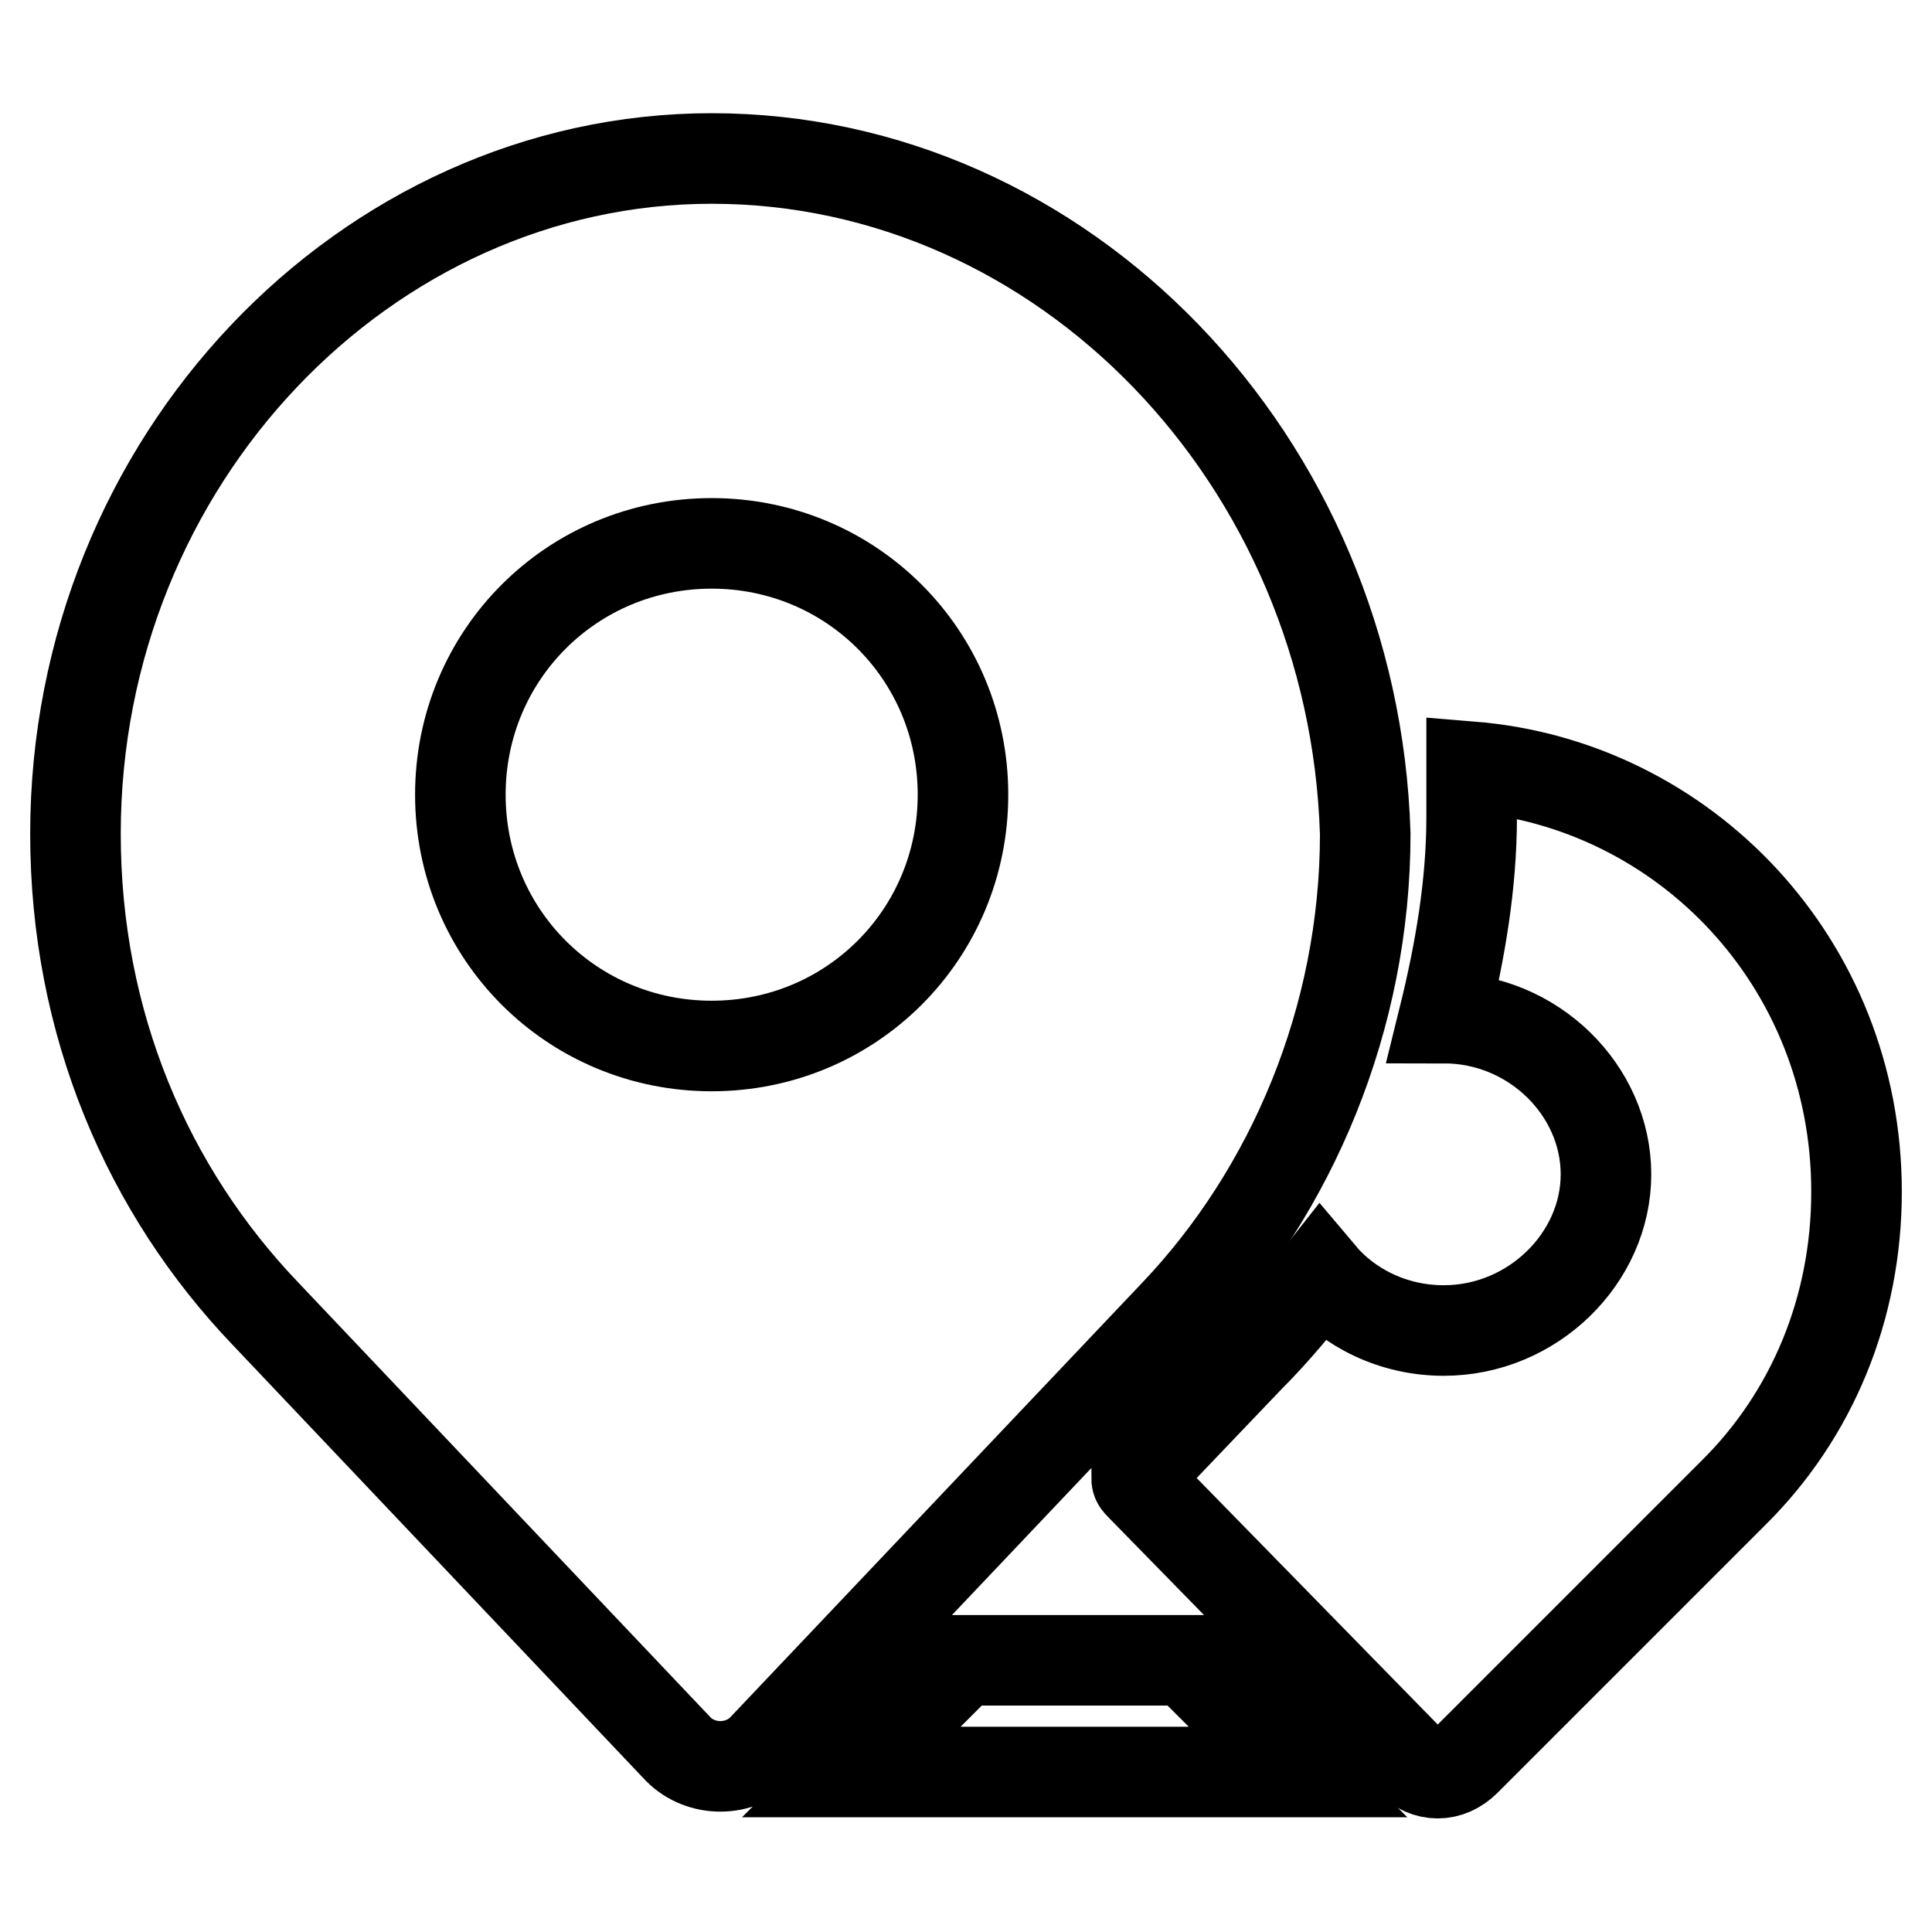
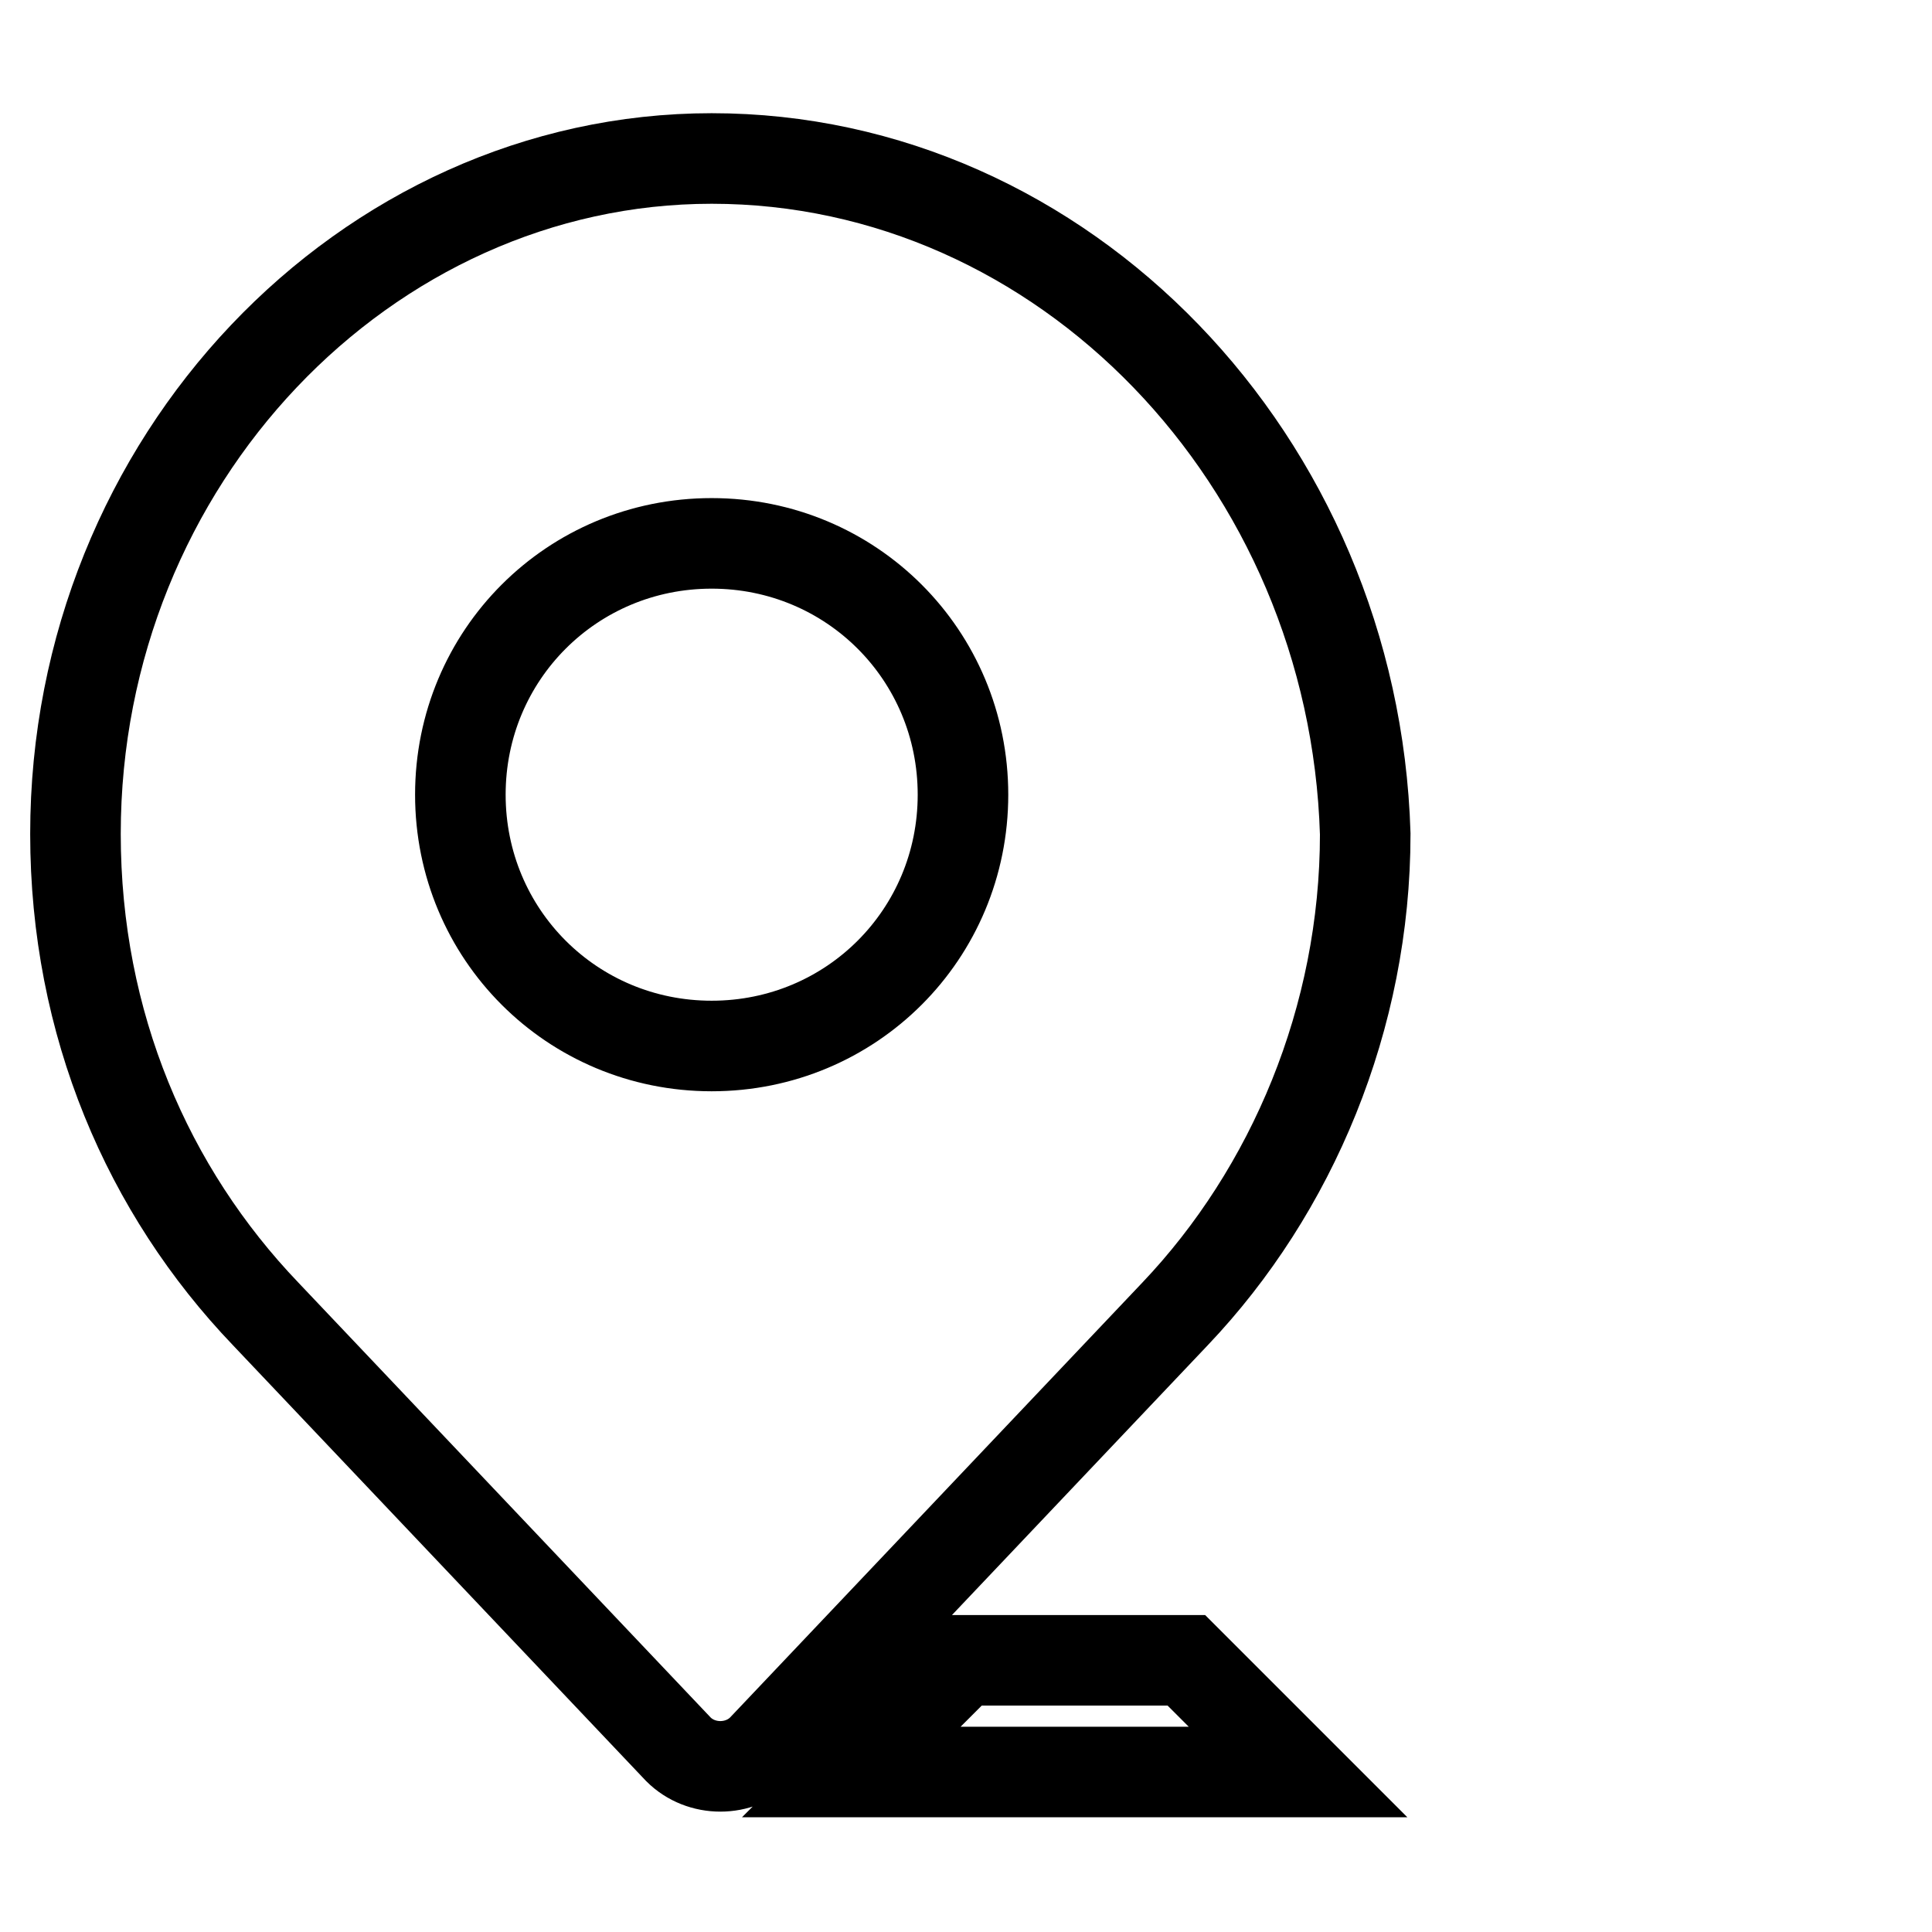
<svg xmlns="http://www.w3.org/2000/svg" version="1.1" x="0px" y="0px" viewBox="0 0 256 256" enable-background="new 0 0 256 256" xml:space="preserve">
  <g>
    <path stroke-width="12" fill-opacity="0" stroke="#000000" d="M94.3,21C48.5,21,10,61,10,110.5c0,25.2,9.6,47.3,25.2,63.6l54.7,57.7c3,3,8.1,3,11.1,0l54.7-57.7 c15.5-16.3,25.2-39.2,25.2-63.6C179.4,61,140.9,21,94.3,21z M94.3,138.6c-18.5,0-33.3-14.8-33.3-33.3s14.8-33.3,33.3-33.3 c18.5,0,33.3,14.8,33.3,33.3S112.8,138.6,94.3,138.6z M172,234.8h-59.2l14.8-14.8h29.6L172,234.8z" />
-     <path stroke-width="12" fill-opacity="0" stroke="#000000" d="M246,157.9c0,15.5-5.9,29.6-16.3,39.9l-35.5,35.5c-2.2,2.2-5.2,2.2-7.4,0l-35.5-36.3 c-0.7-0.7-0.7-0.7-0.7-1.5l14.8-15.5c3.7-3.7,6.7-7.4,9.6-11.1c3.7,4.4,9.6,7.4,16.3,7.4c11.8,0,21.5-9.6,21.5-20.7 c0-11.1-9.6-20.7-21.5-20.7c2.2-8.9,3.7-17.8,3.7-26.6v-6.7C223.1,103.9,246,127.5,246,157.9z" />
  </g>
</svg>